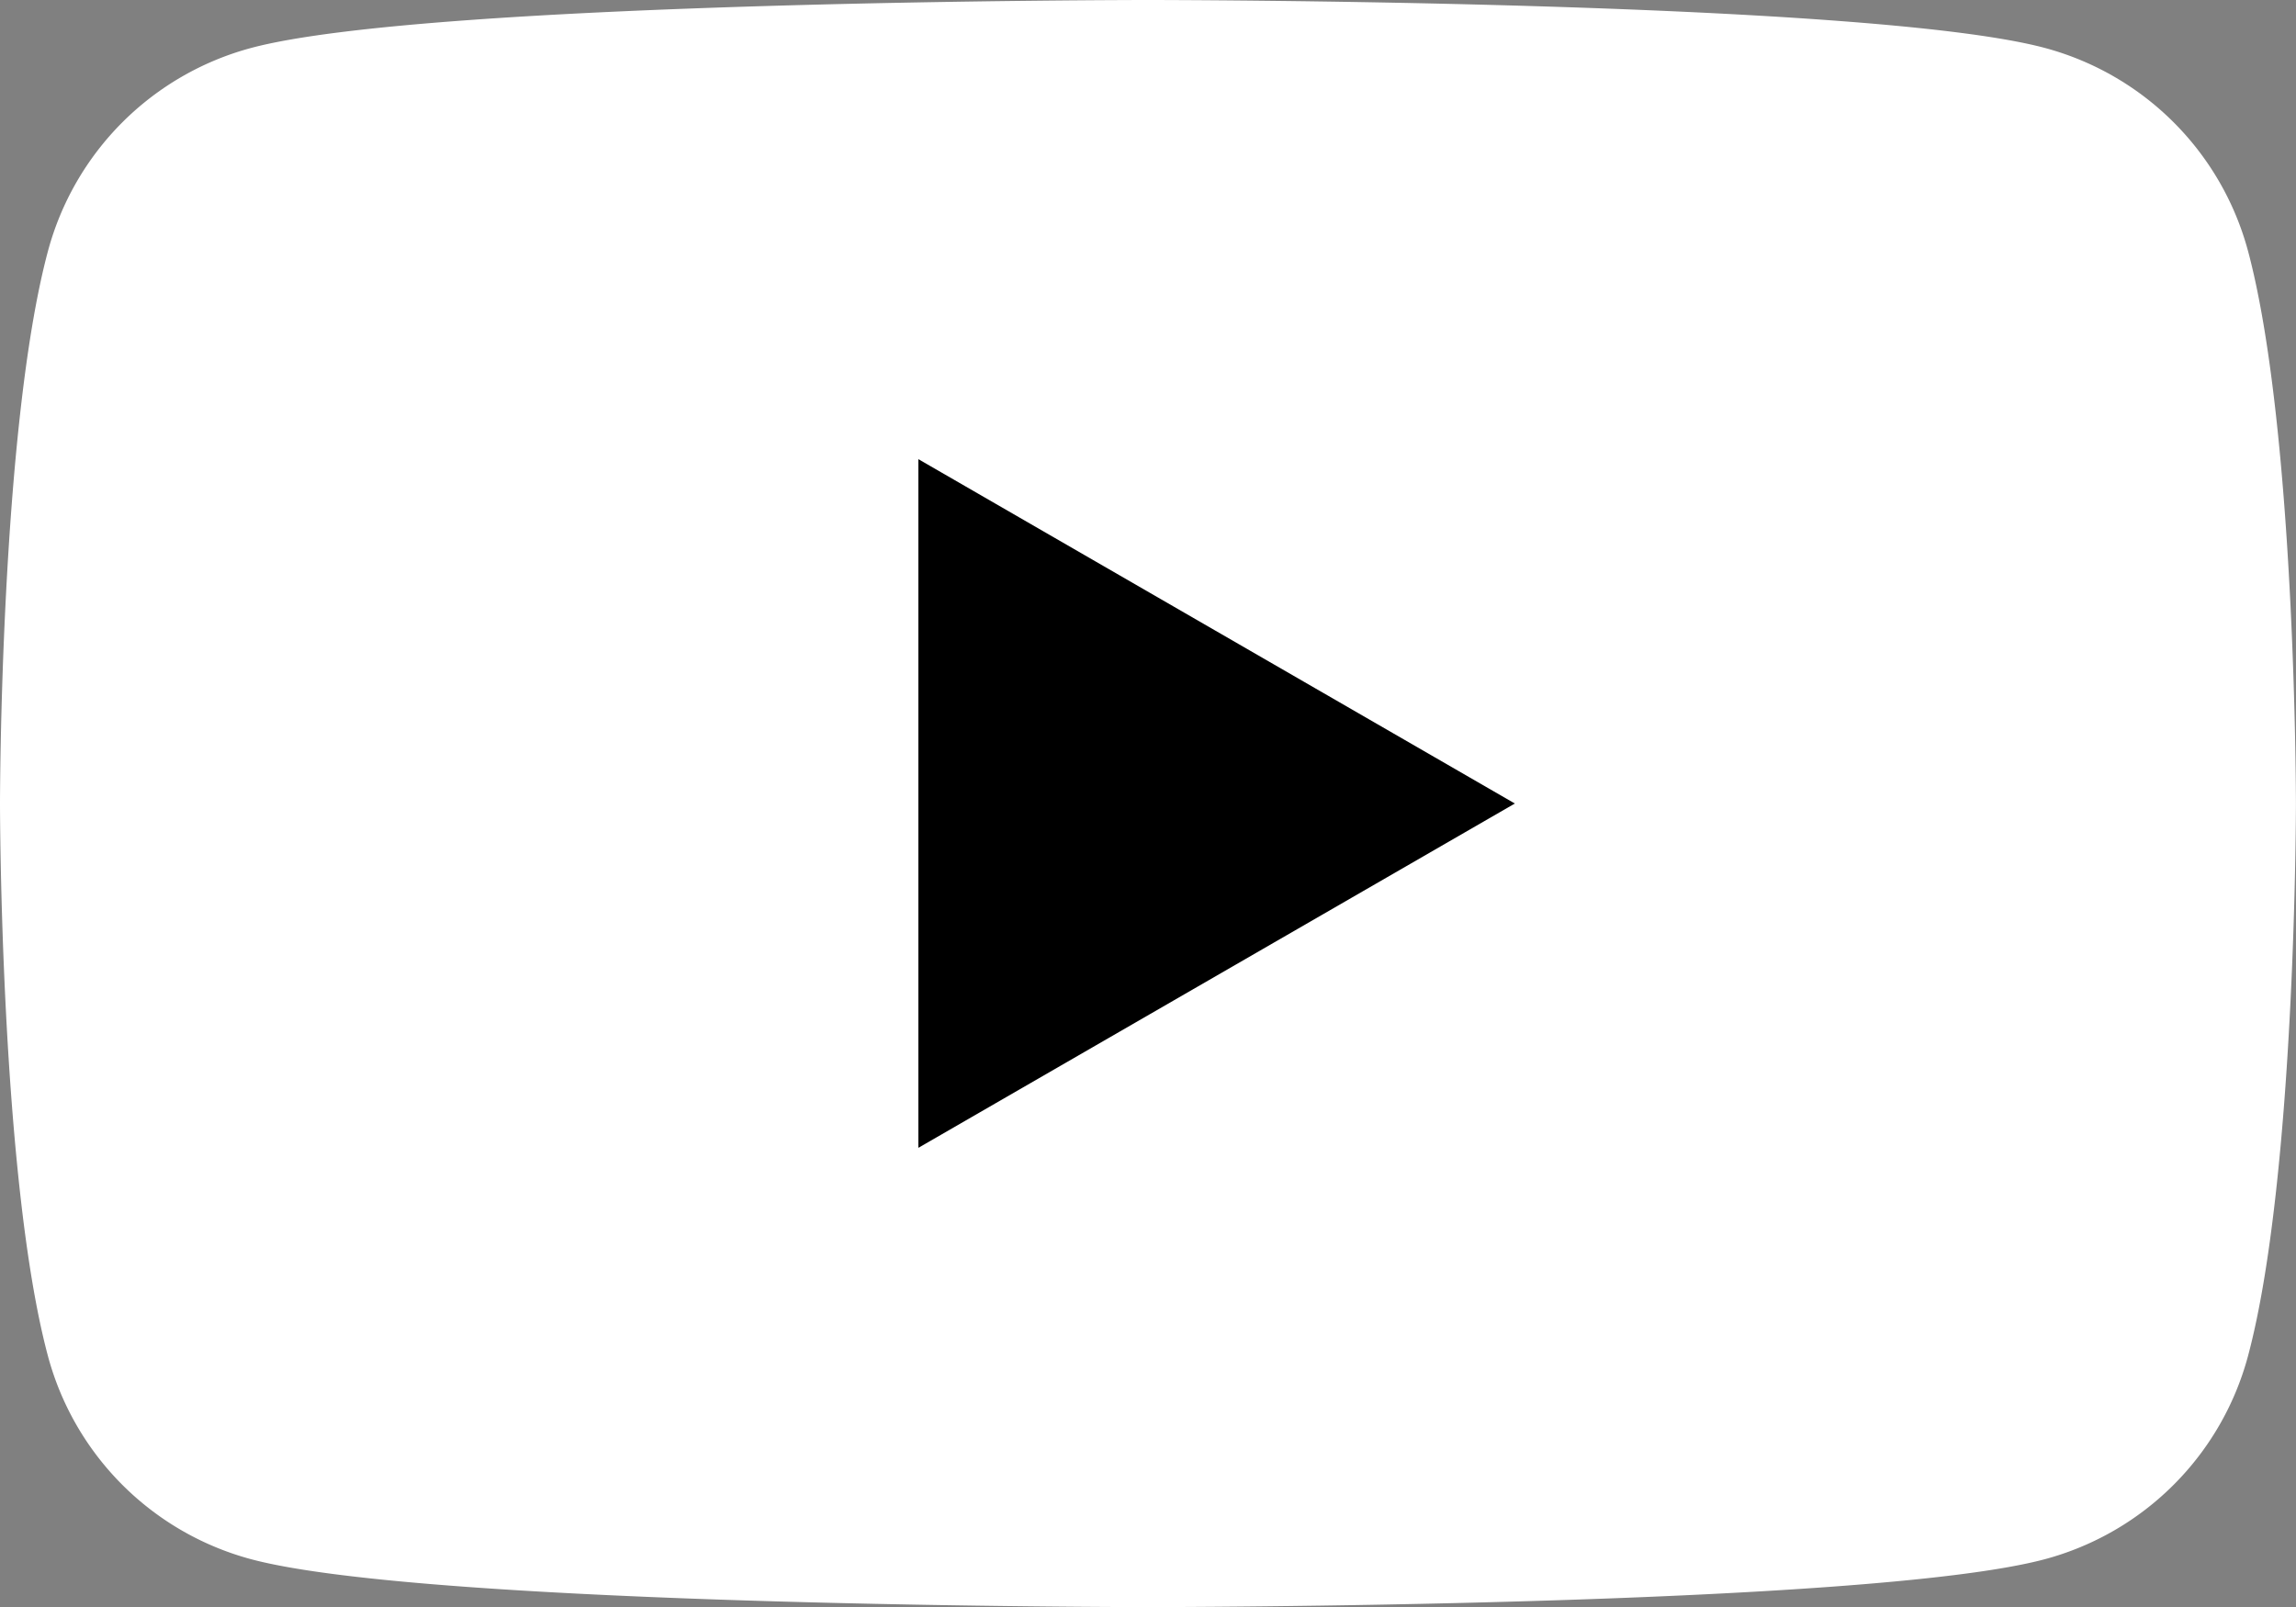
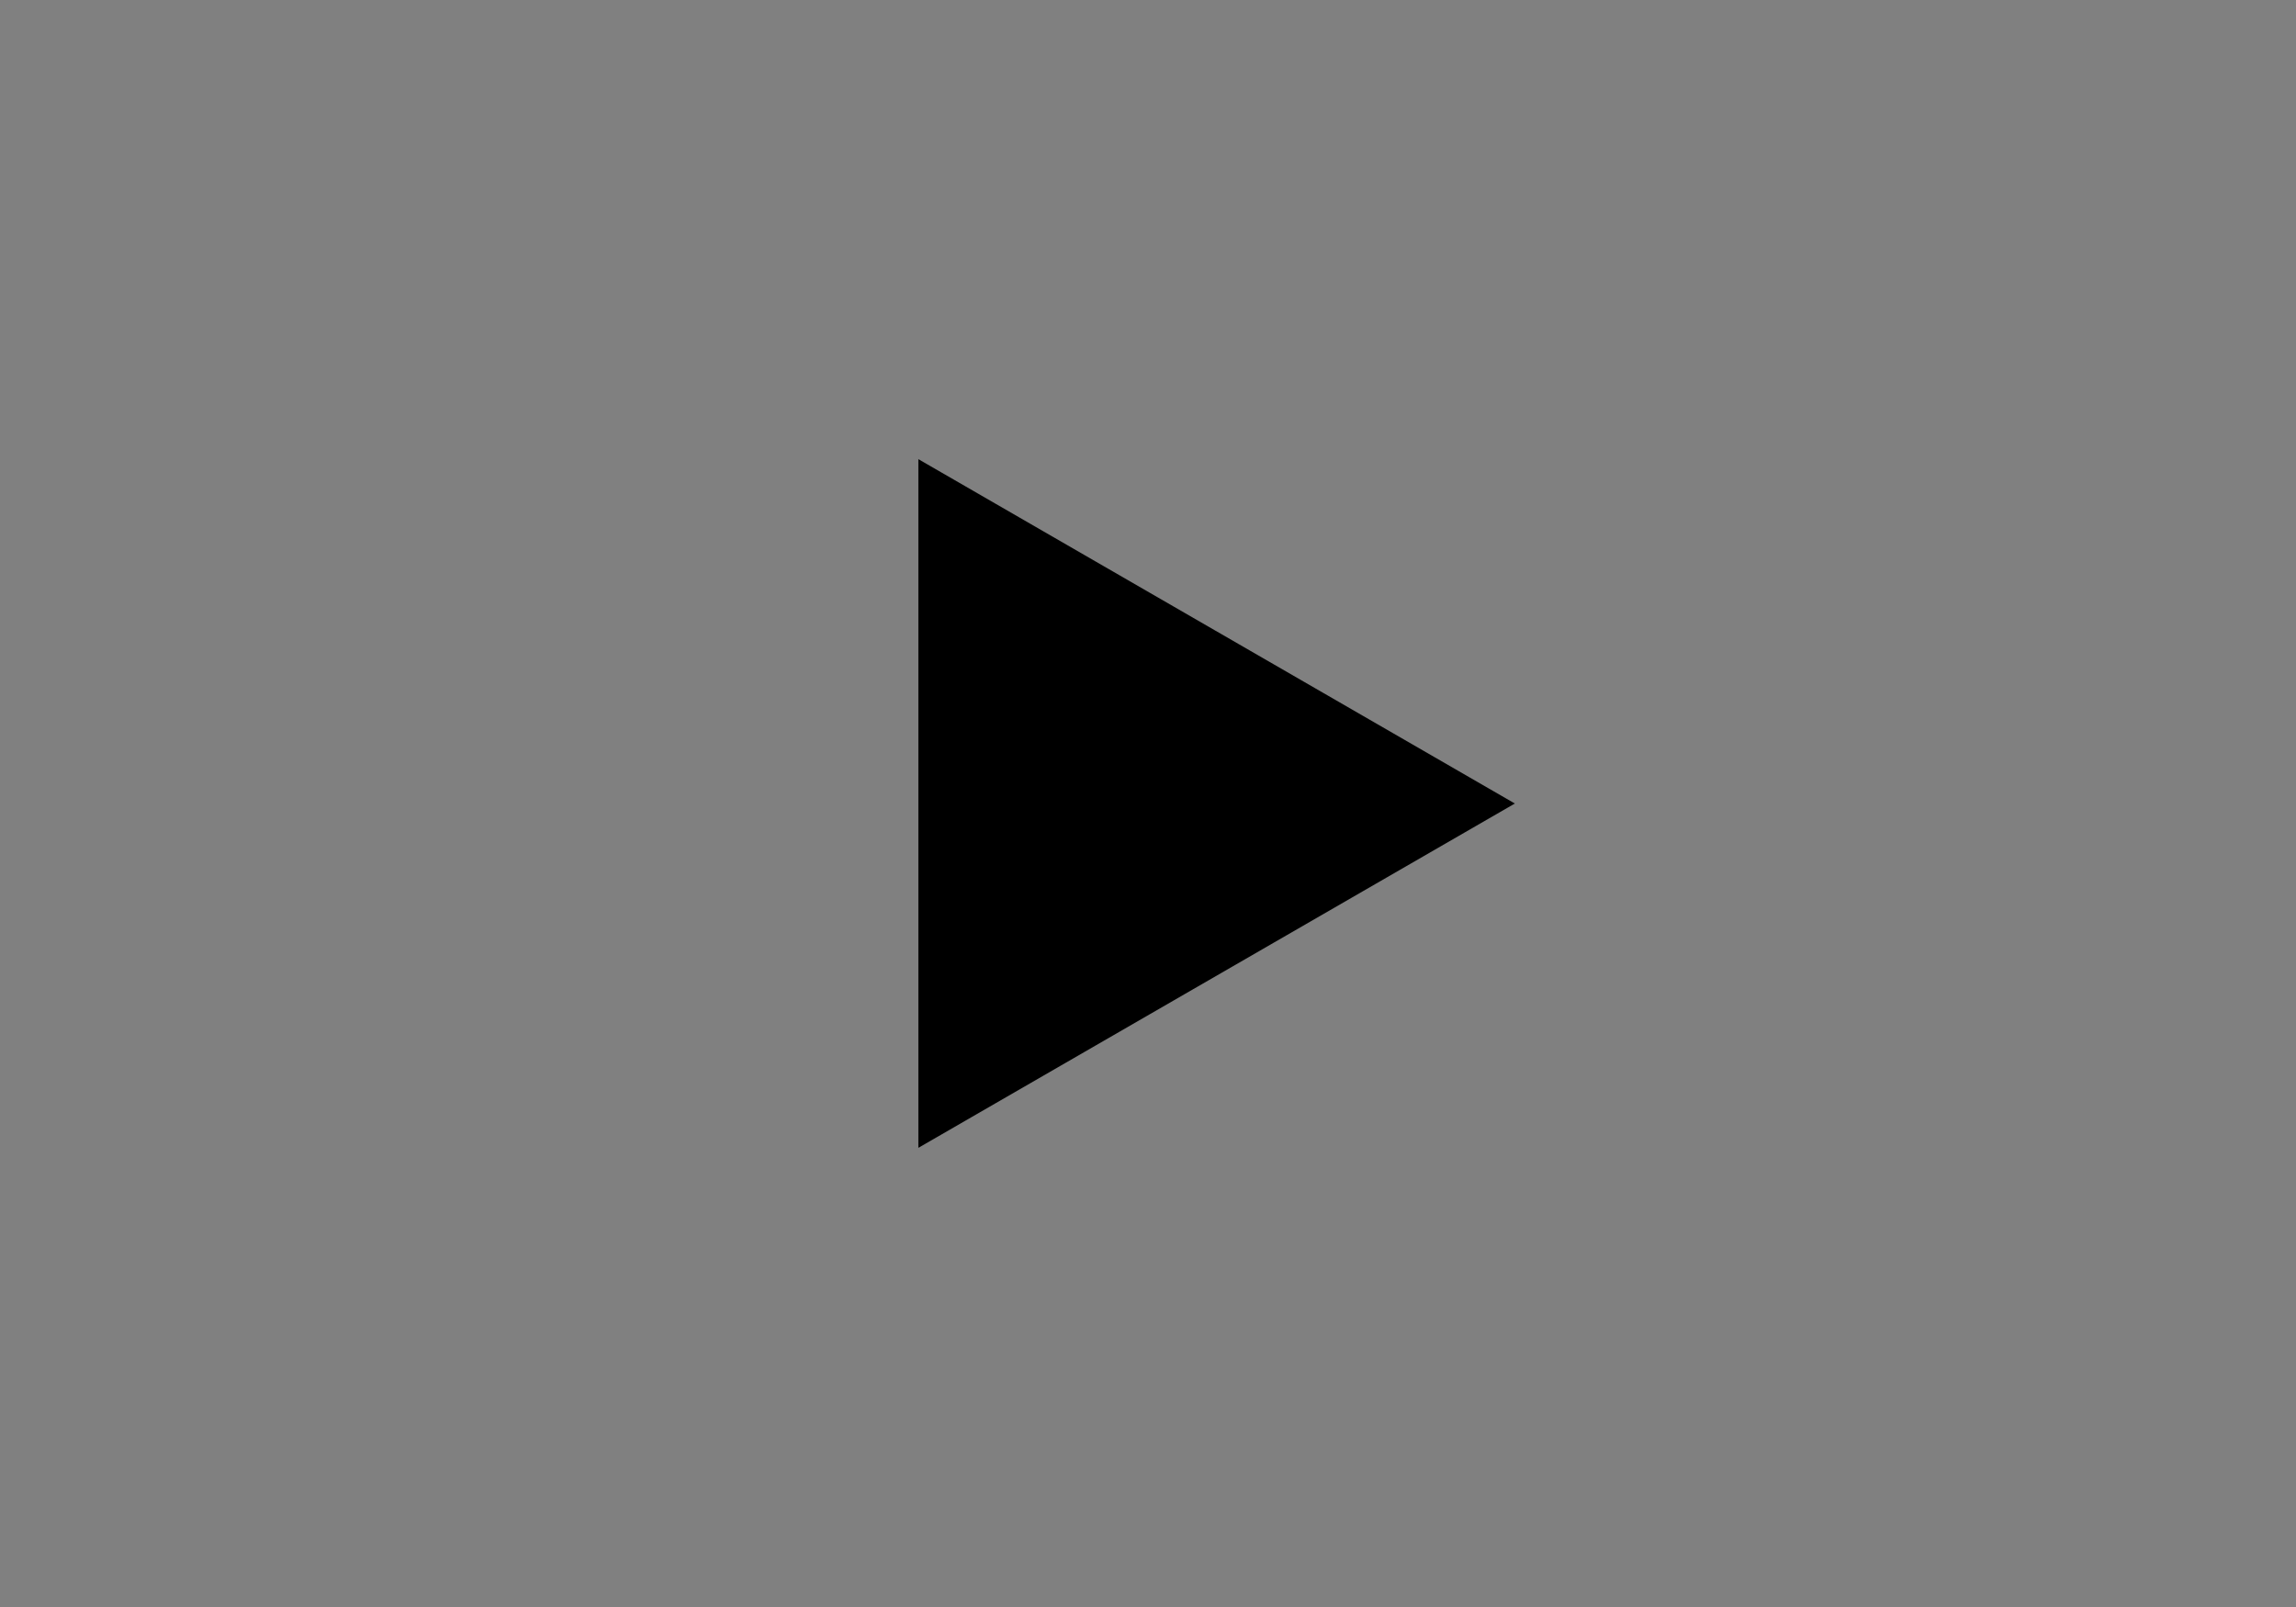
<svg xmlns="http://www.w3.org/2000/svg" width="39.039" height="27.327" viewBox="0 0 39.039 27.327">
  <rect x="0" y="0" width="39.039" height="27.327" fill="#808080" stroke="none" />
  <g transform="translate(-1374.763 -346.878)">
-     <path d="M38.223,4.268A4.889,4.889,0,0,0,34.772.816C31.728,0,19.52,0,19.52,0S7.312,0,4.268.816A4.889,4.889,0,0,0,.816,4.268C0,7.312,0,13.663,0,13.663s0,6.353.816,9.4a4.889,4.889,0,0,0,3.451,3.451c3.044.815,15.252.815,15.252.815s12.208,0,15.252-.815a4.889,4.889,0,0,0,3.451-3.451c.816-3.044.816-9.4.816-9.4s0-6.352-.816-9.4" transform="translate(1374.763 346.878)" fill="#fff" />
    <path d="M17.143,20.283l10.142-5.855L17.143,8.572Z" transform="translate(1373.235 346.114)" />
  </g>
</svg>